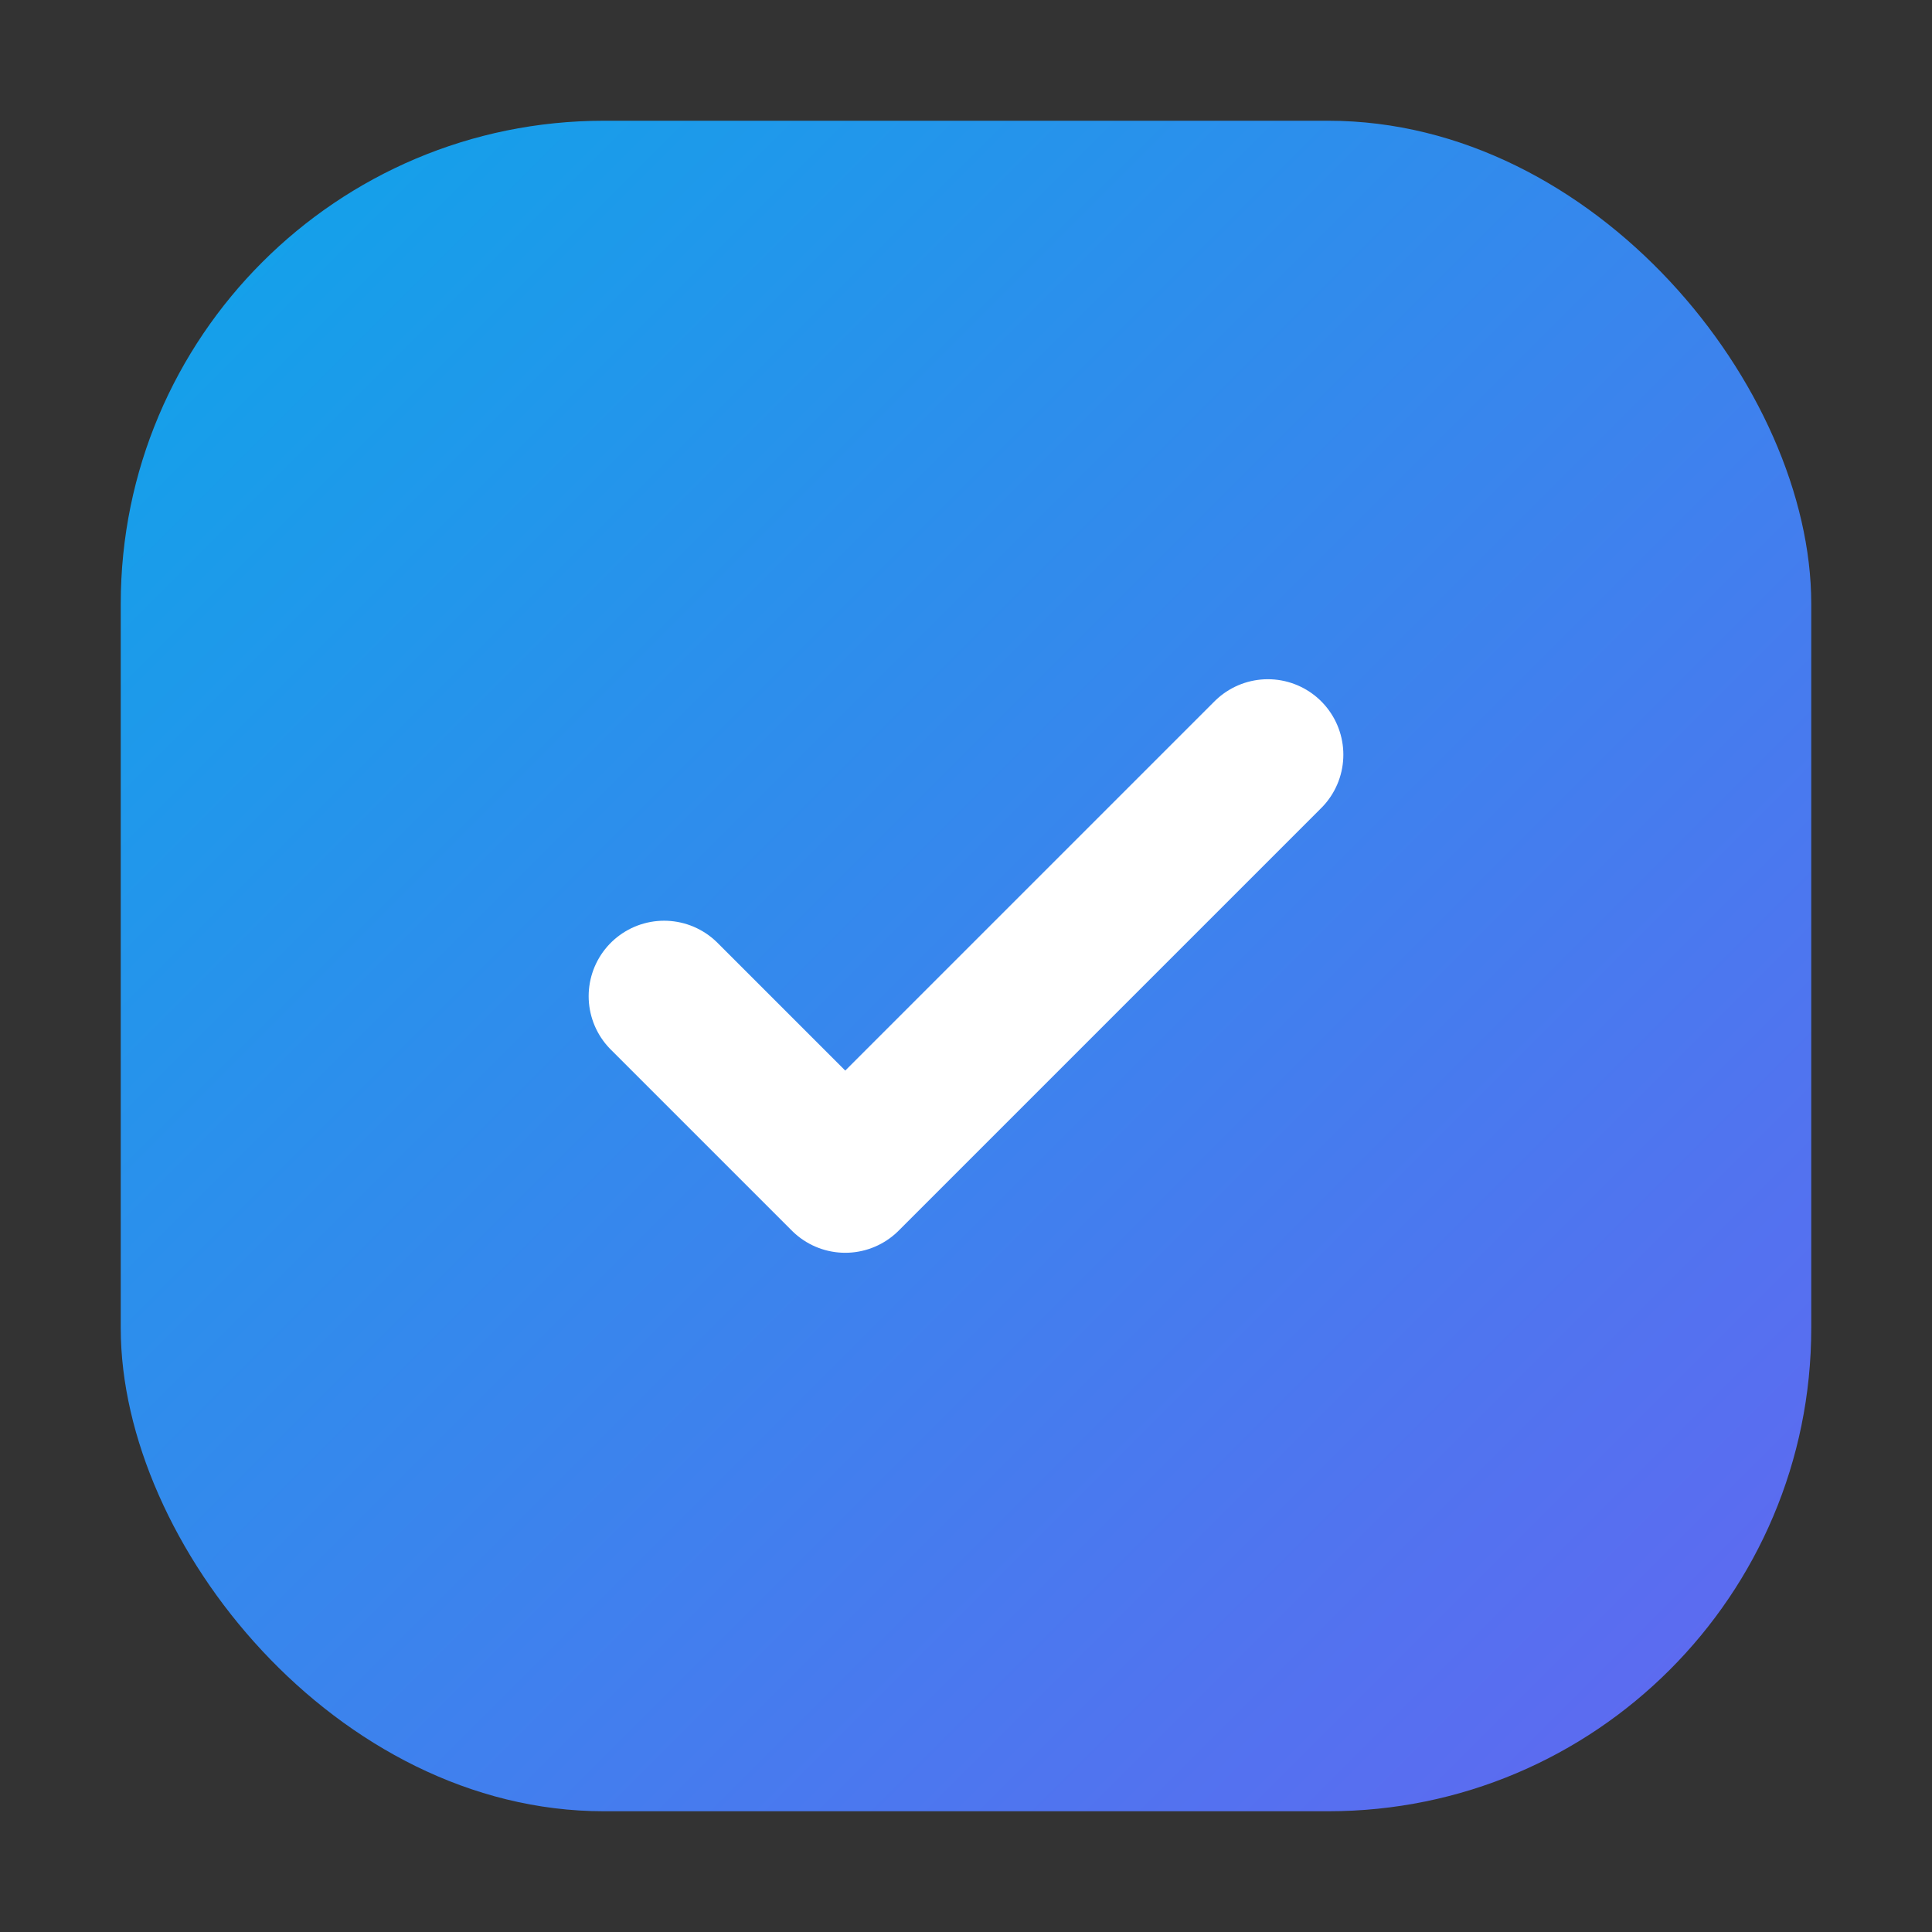
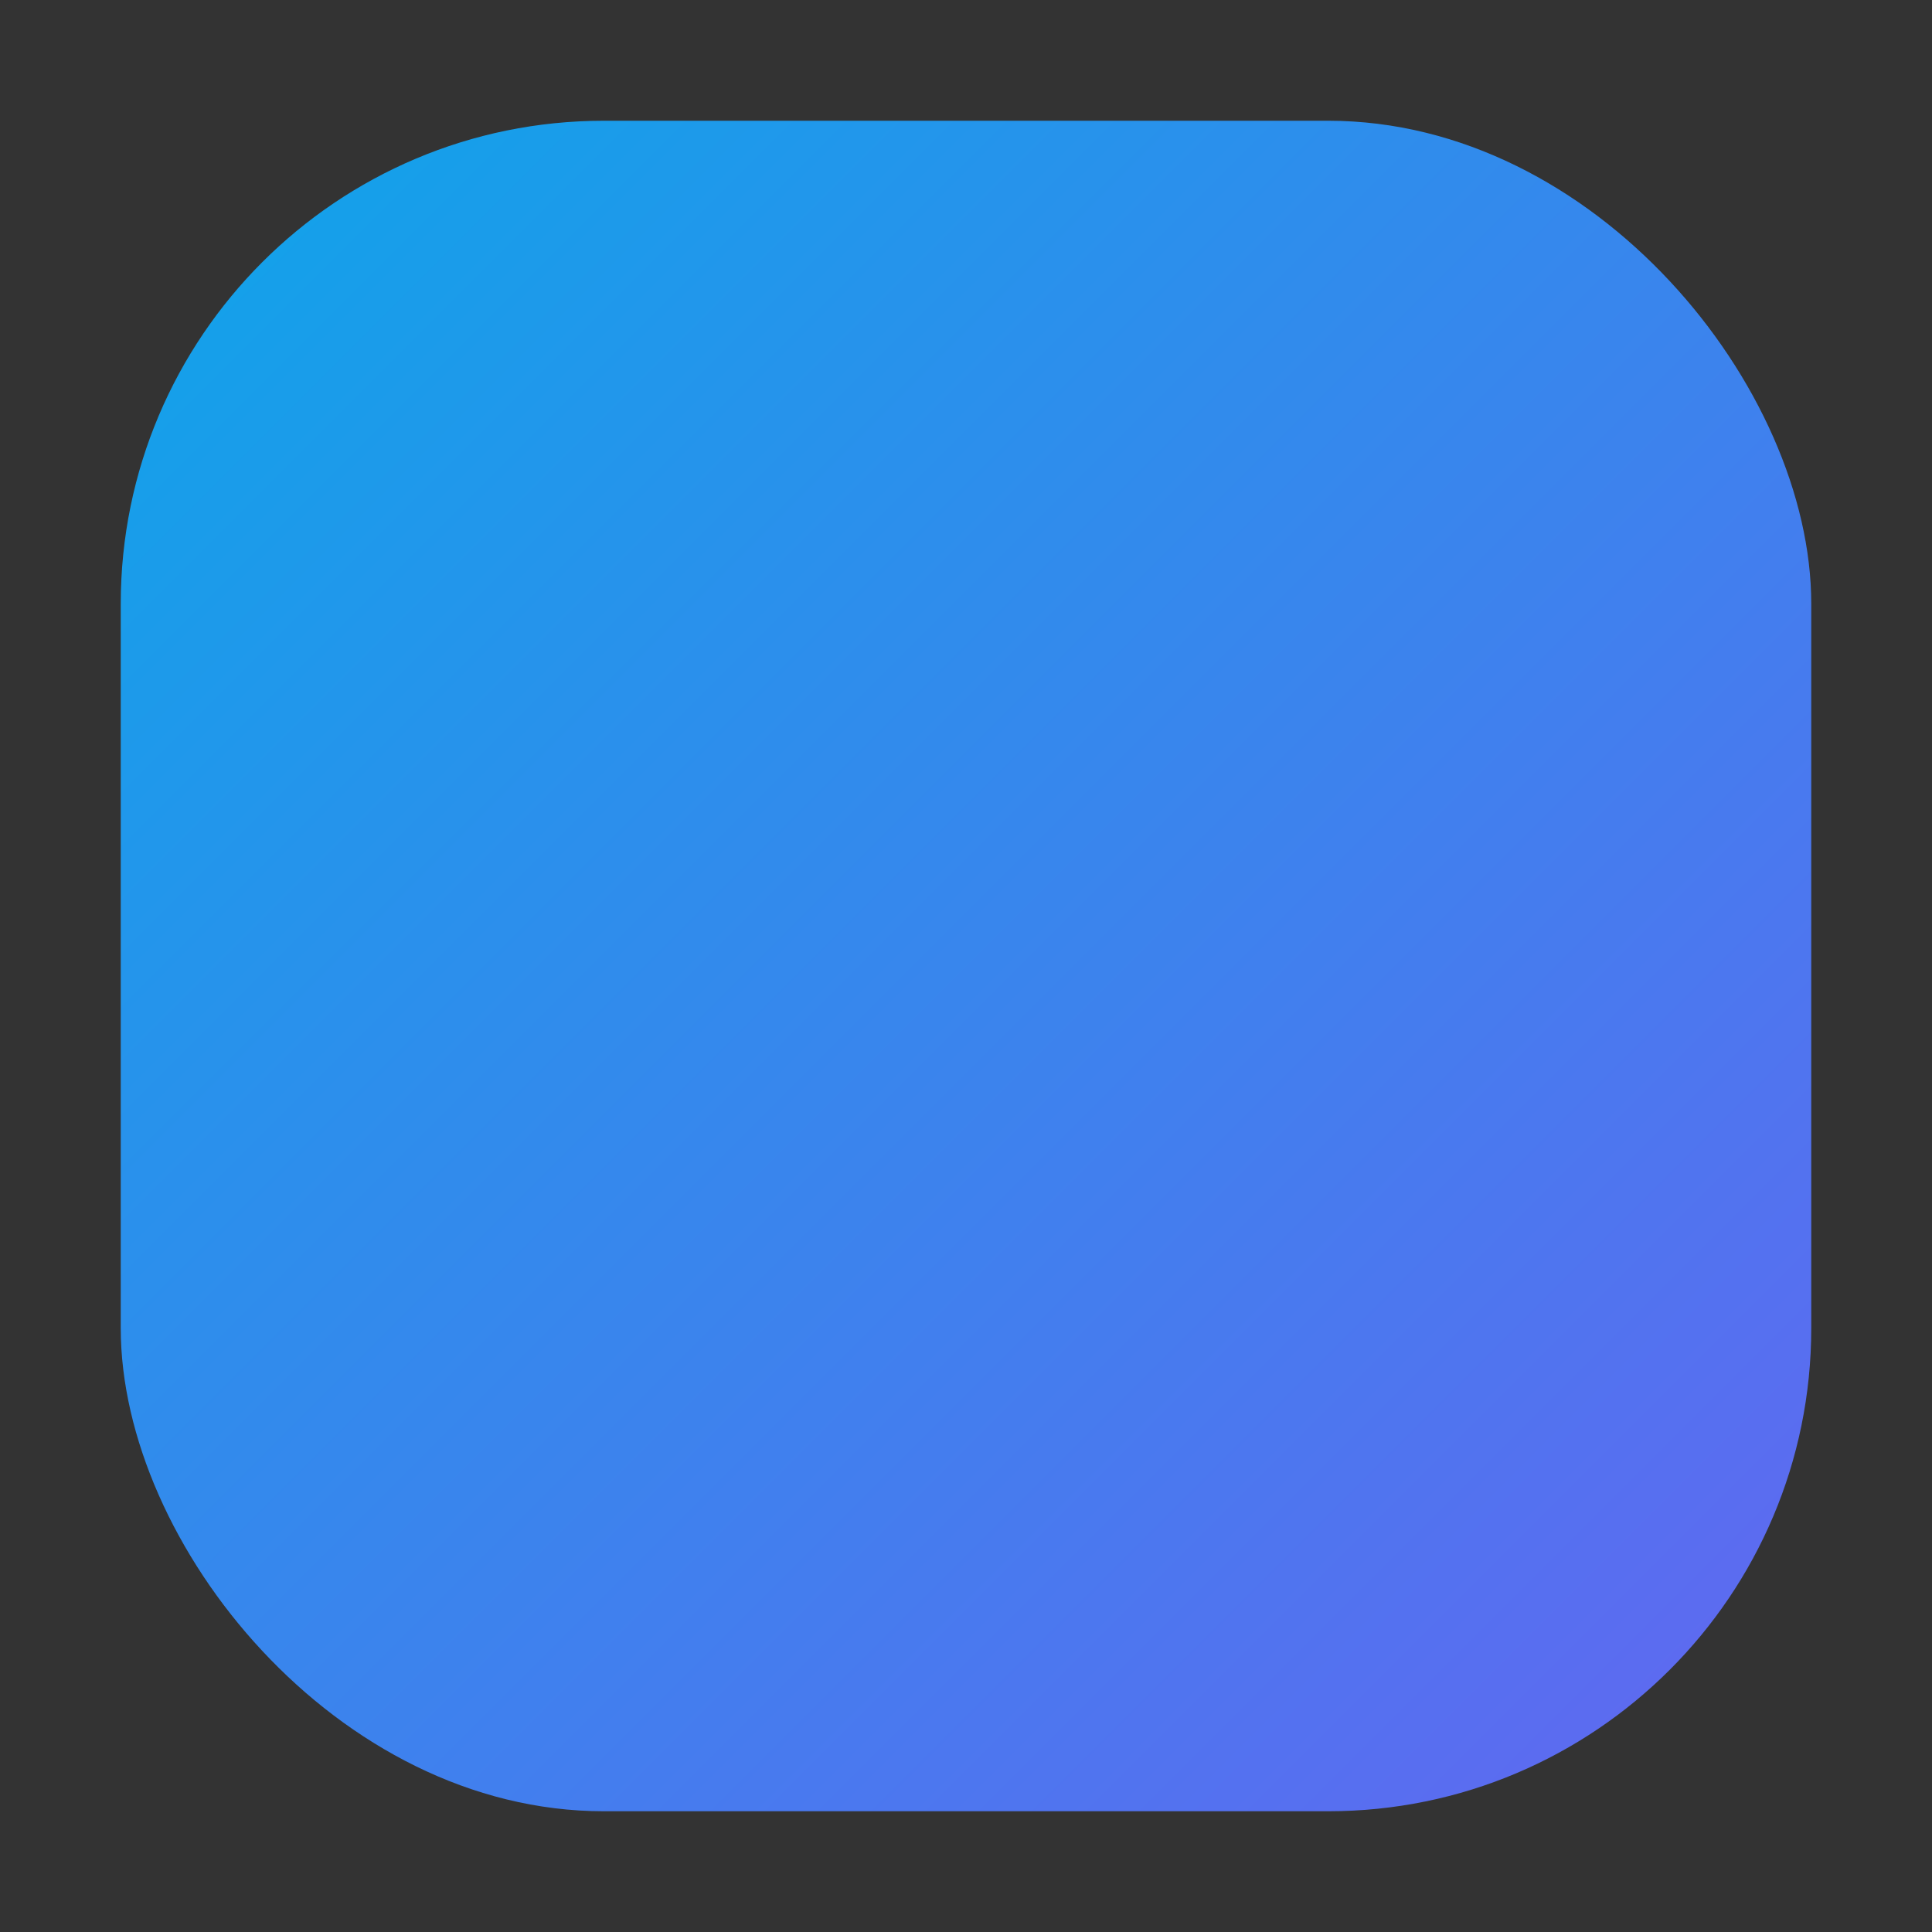
<svg xmlns="http://www.w3.org/2000/svg" viewBox="0 0 64 64" role="img" aria-label="Habit Buddies icon">
  <rect x="0" y="0" width="64" height="64" fill="#333333" stroke="none" />
  <defs>
    <linearGradient id="habitsGradient" x1="0" y1="0" x2="1" y2="1">
      <stop offset="0%" stop-color="#0ea5e9" />
      <stop offset="100%" stop-color="#6366f1" />
    </linearGradient>
  </defs>
  <rect x="4" y="4" width="56" height="56" rx="16" fill="url(#habitsGradient)" />
-   <path d="M22 33l6 6 14-14" fill="none" stroke="#ffffff" stroke-width="5" stroke-linecap="round" stroke-linejoin="round" />
</svg>